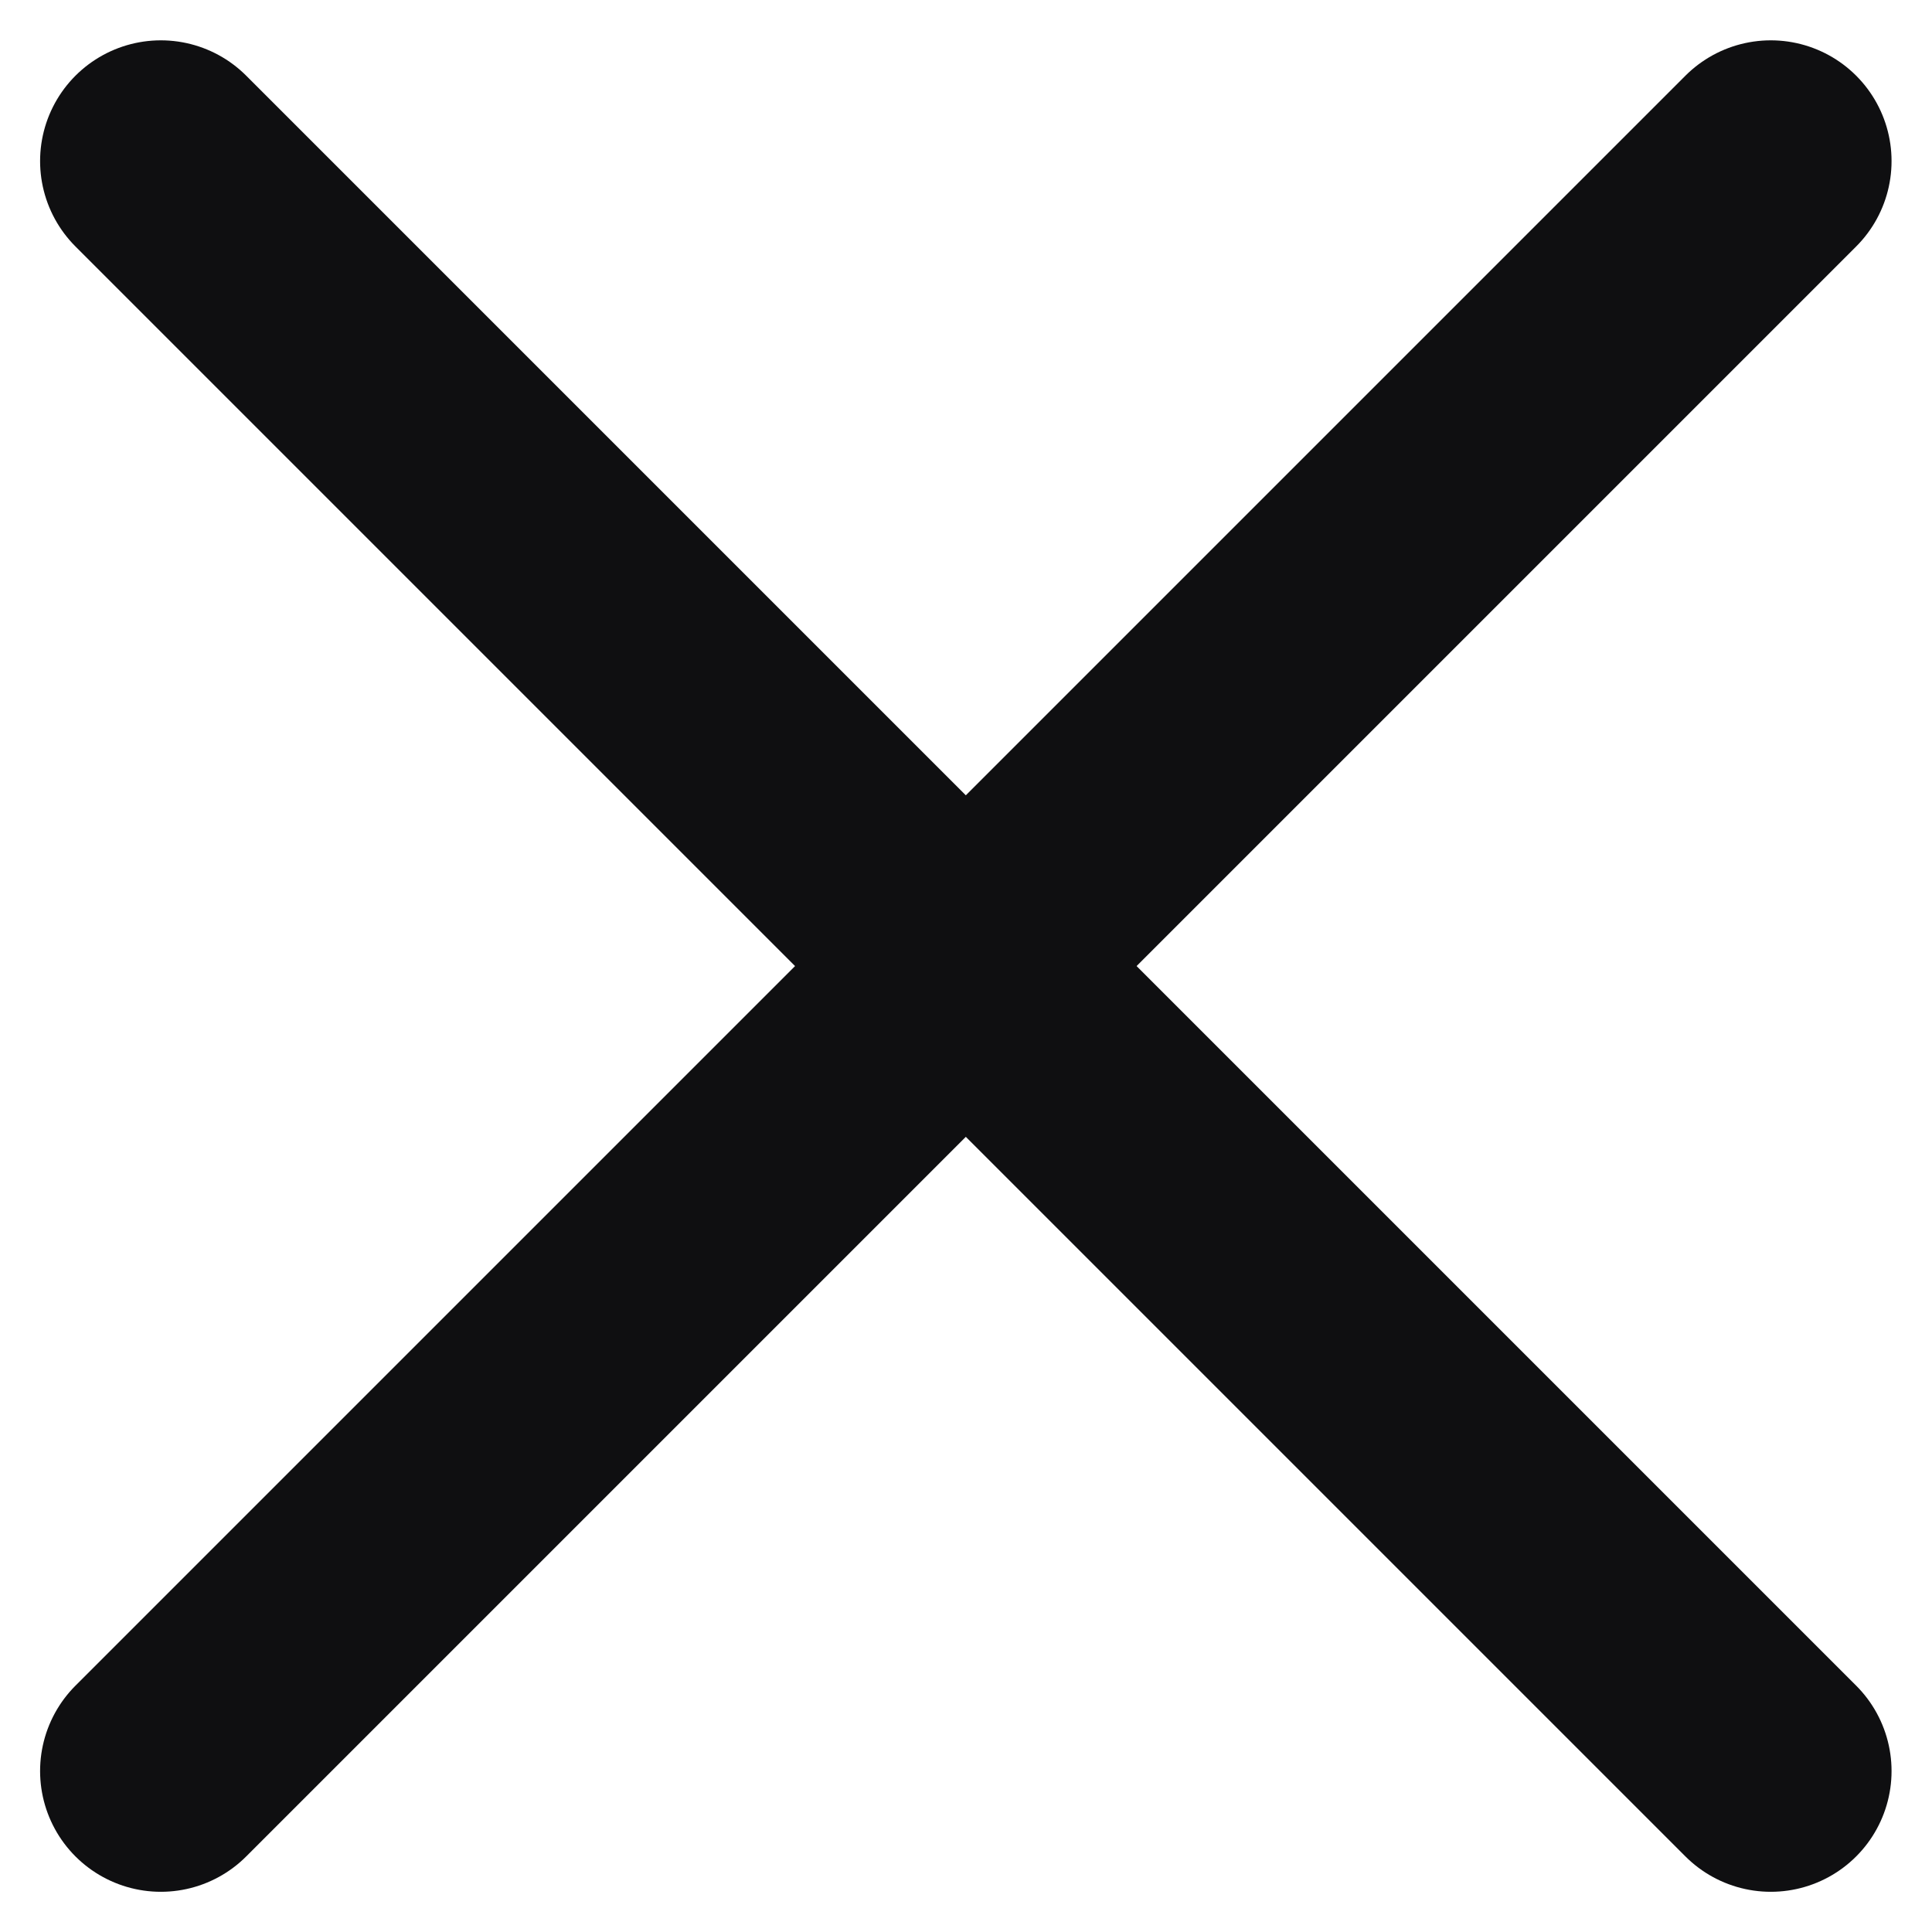
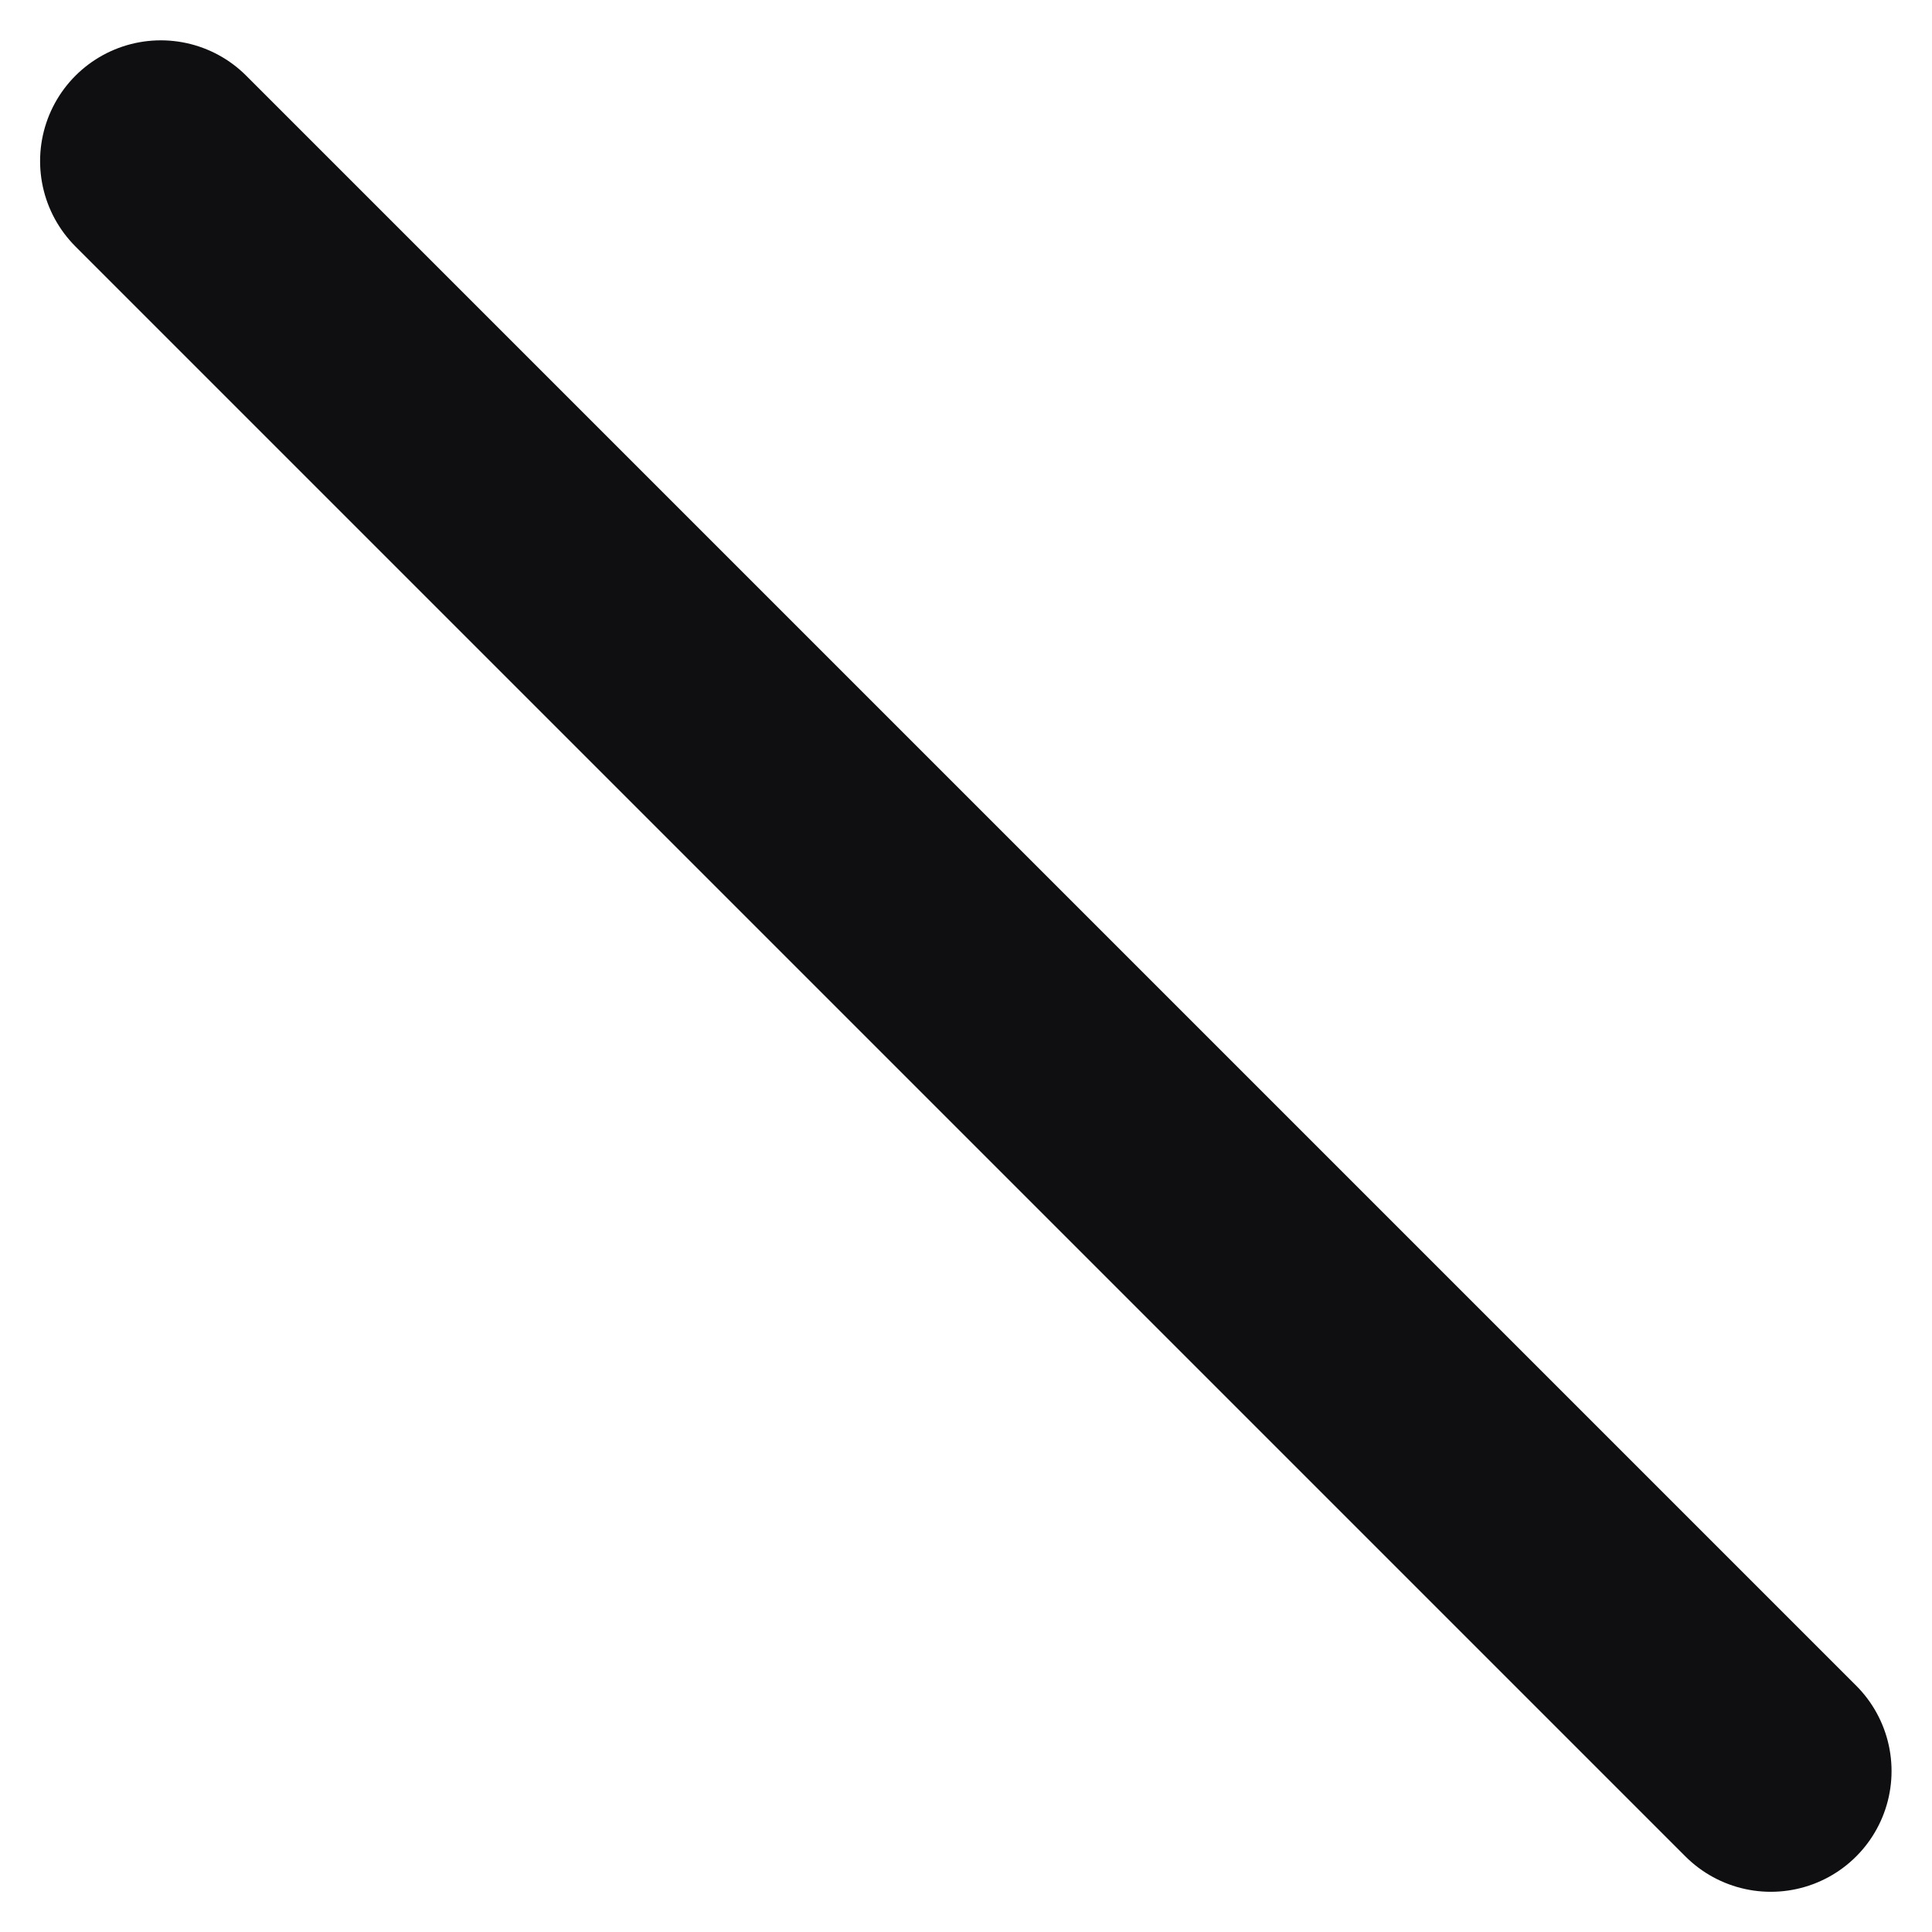
<svg xmlns="http://www.w3.org/2000/svg" width="16" height="16" viewBox="0 0 16 16" fill="none">
-   <path d="M14.665 1.334L1.332 14.667" stroke="#0F0F11" stroke-width="2" stroke-linecap="round" stroke-linejoin="round" />
  <path d="M14.665 14.667L1.332 1.334" stroke="#0F0F11" stroke-width="2" stroke-linecap="round" stroke-linejoin="round" />
</svg>